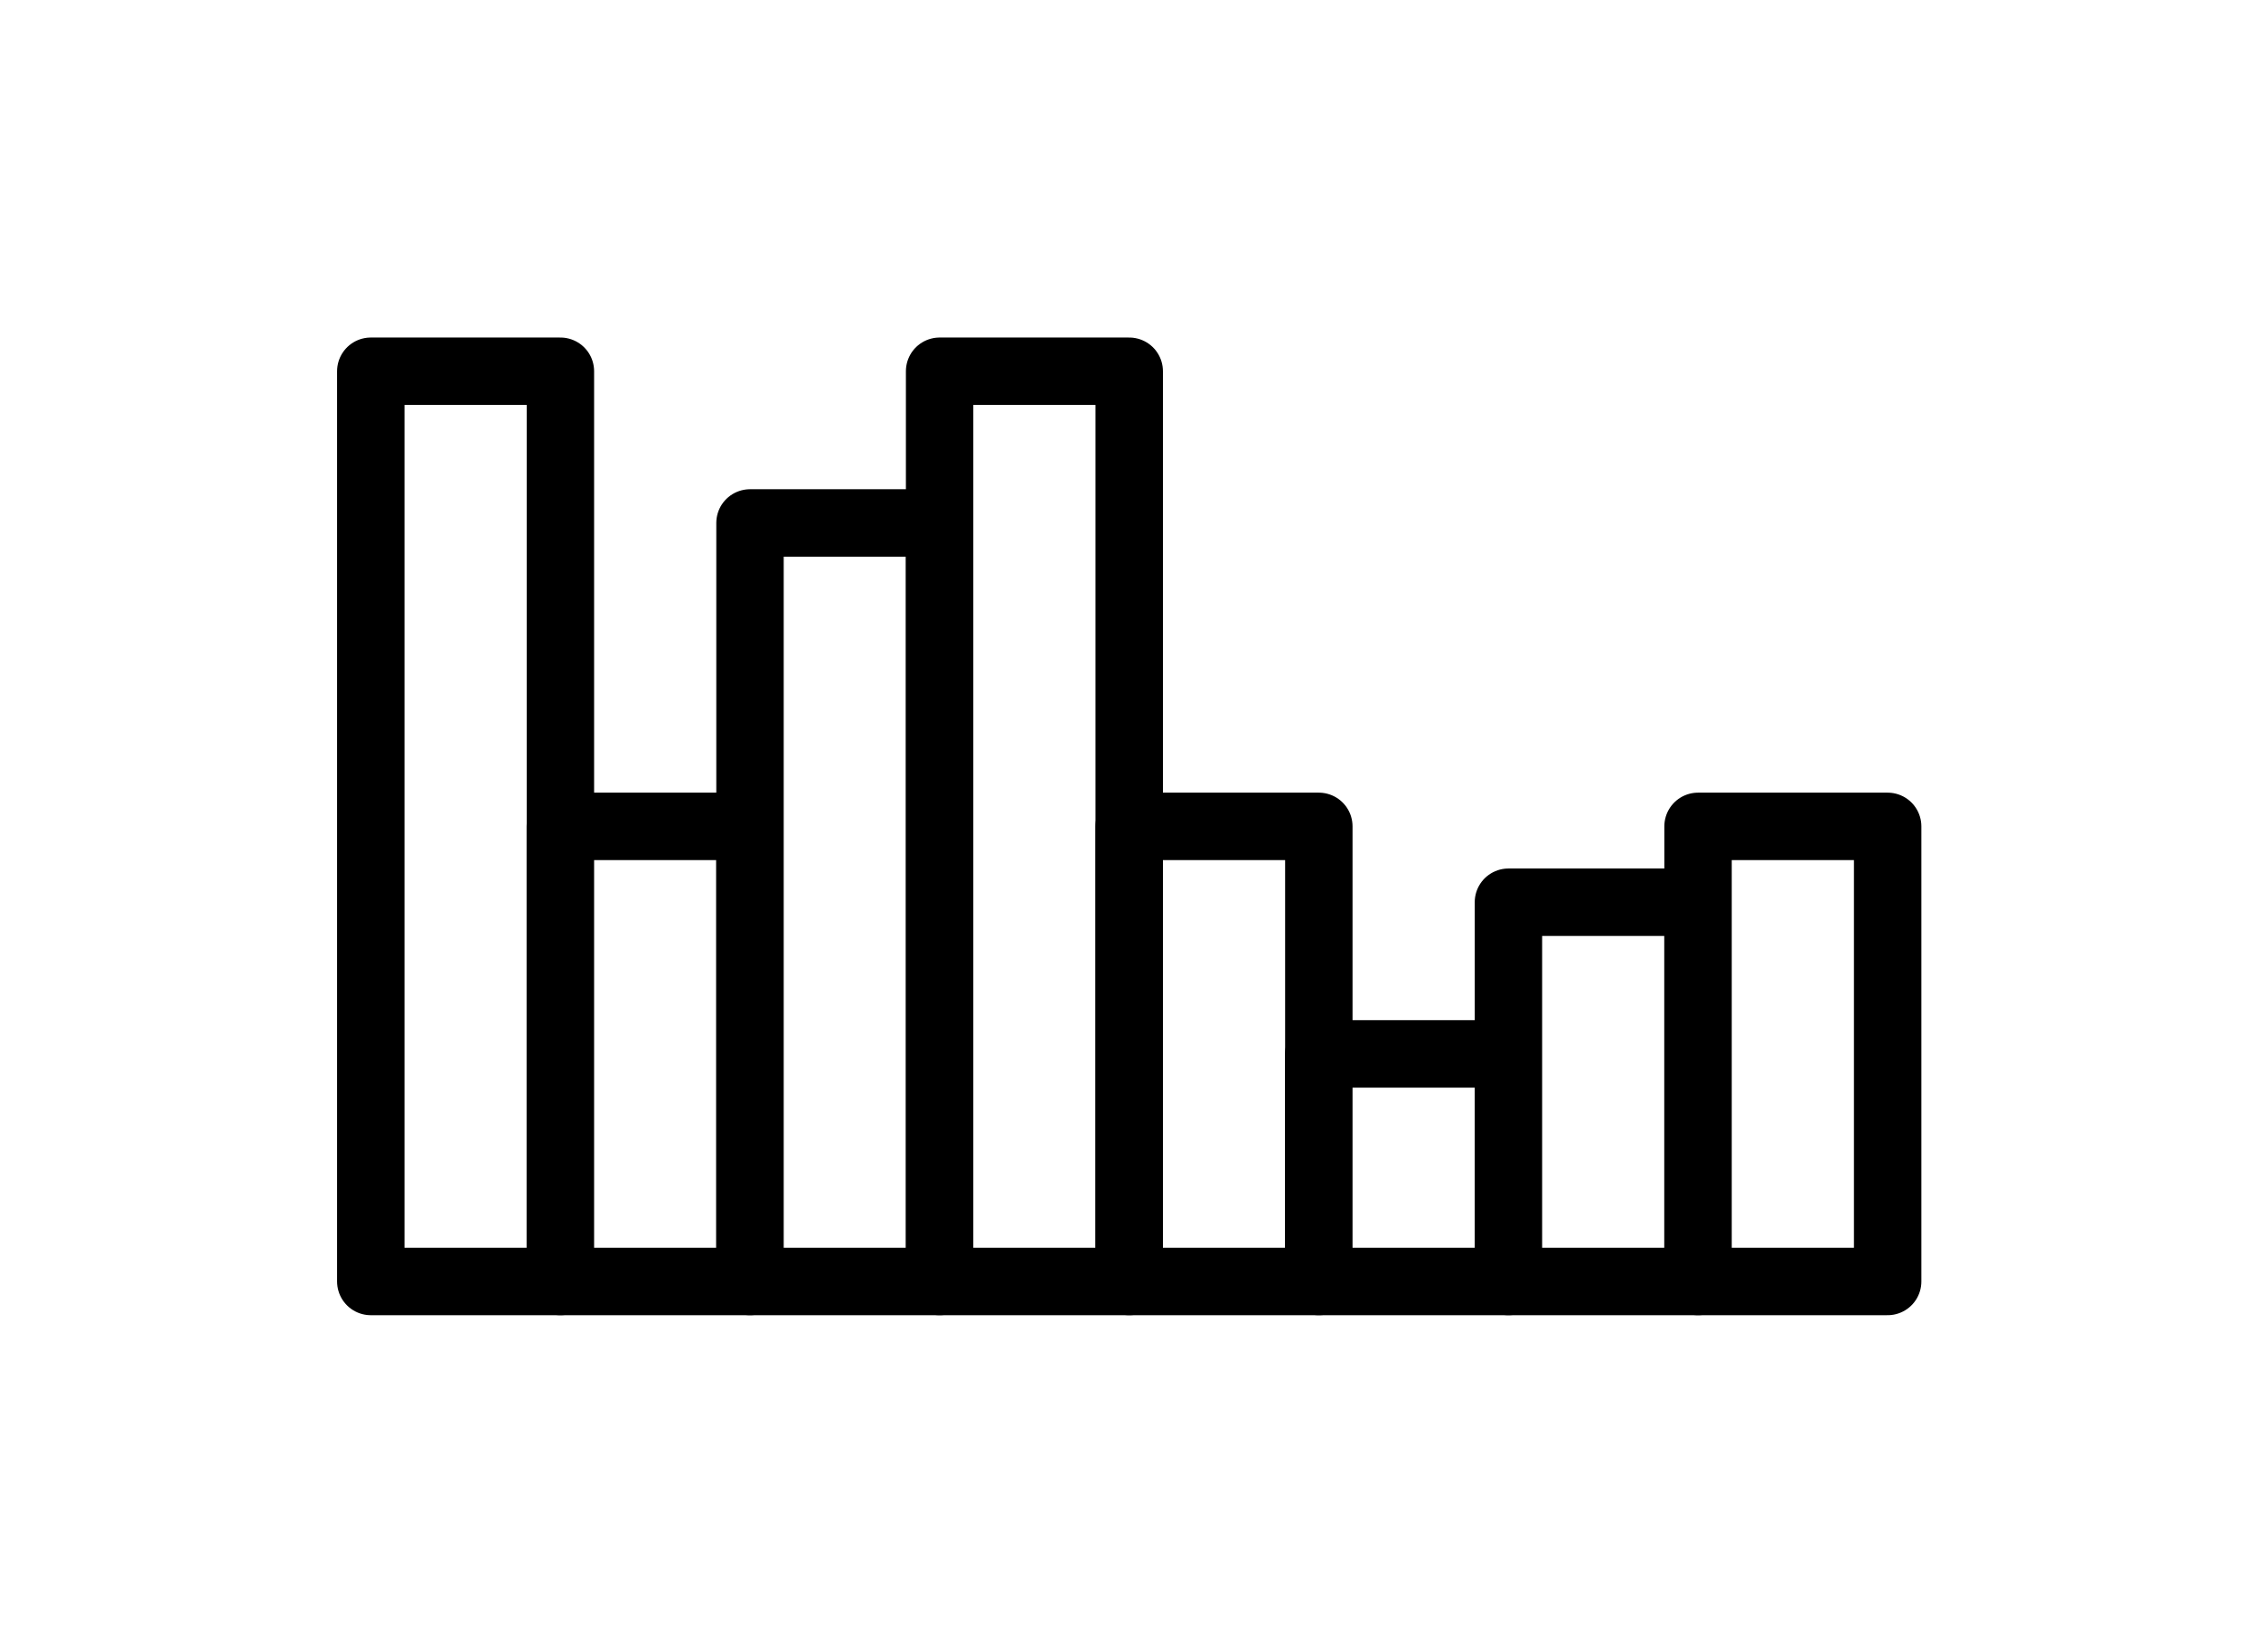
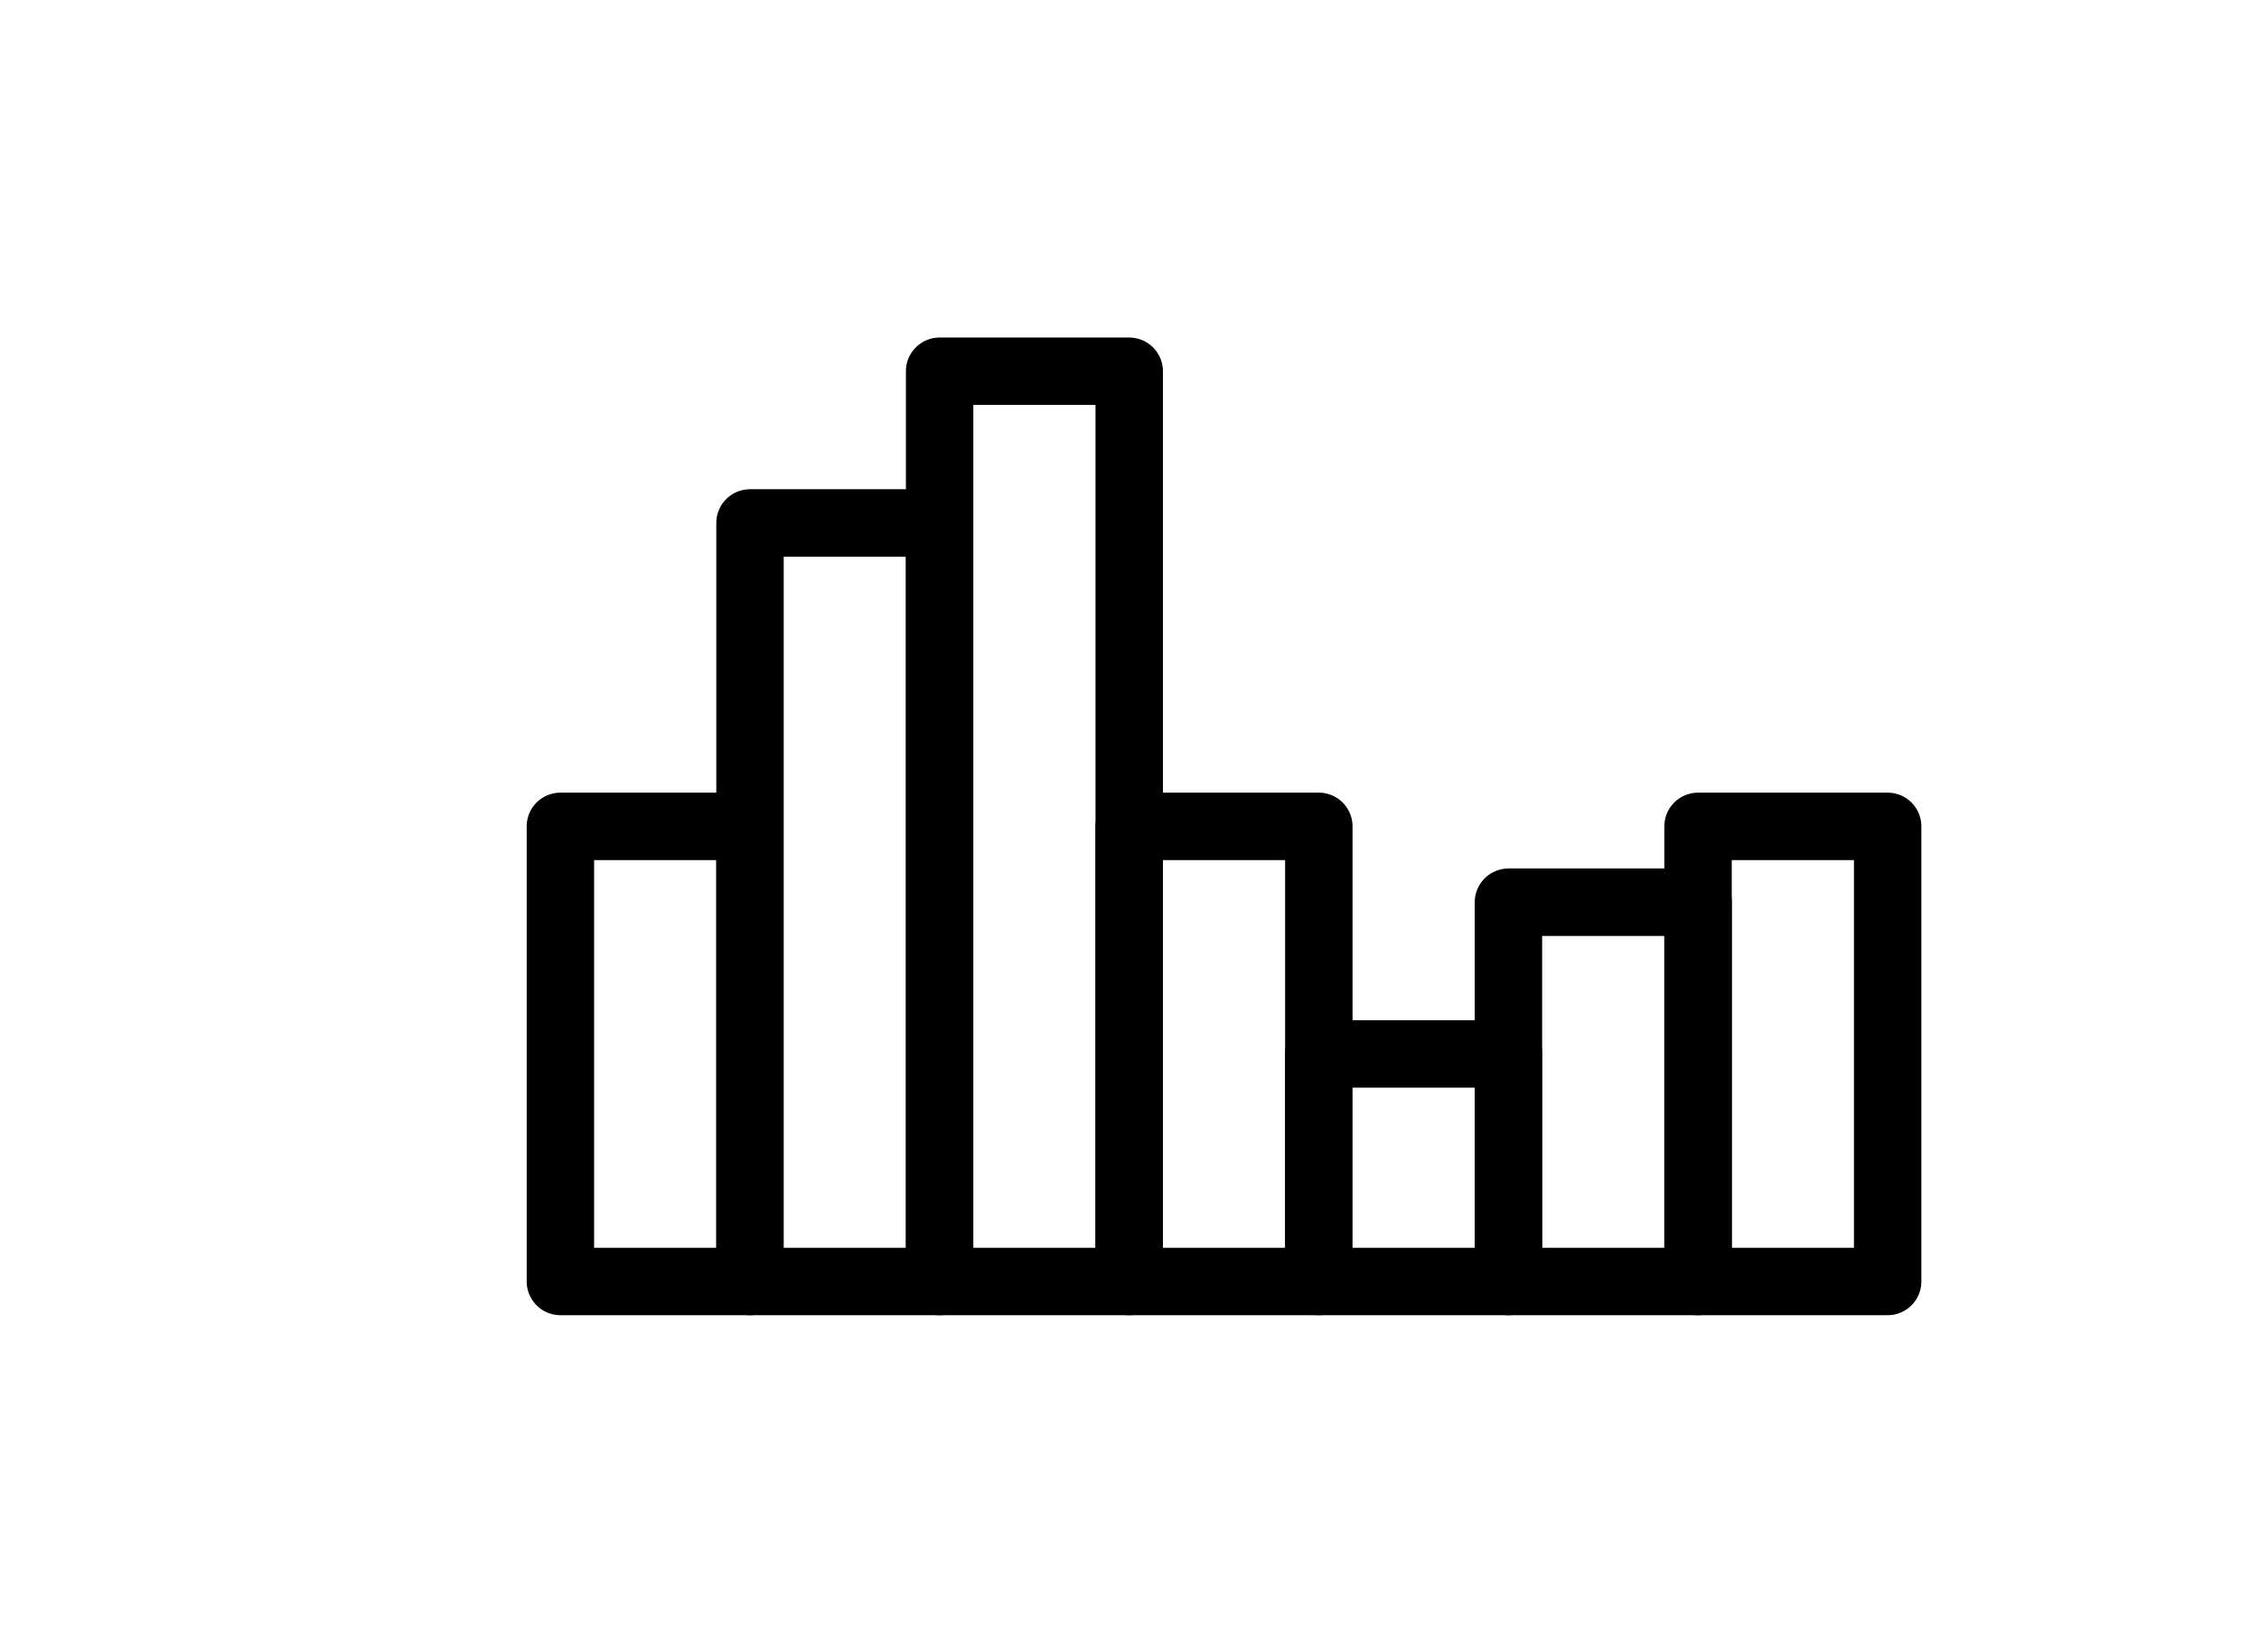
<svg xmlns="http://www.w3.org/2000/svg" viewBox="0 0 89.333 65.333" height="65.333" width="89.333" xml:space="preserve" id="svg2" version="1.1">
  <rect x="0" y="0" width="89.333" height="65.333" fill="#808080" stroke="none" />
  <defs id="defs6" />
  <g transform="matrix(1.333,0,0,-1.333,0,65.333)" id="g10">
    <g transform="scale(0.1)" id="g12">
      <path id="path14" style="fill:#ffffff;fill-opacity:1;fill-rule:nonzero;stroke:none" d="M 0,0 H 5440 V 3350 H 0 Z" />
      <path id="path16" style="fill:#ffffff;fill-opacity:1;fill-rule:nonzero;stroke:none" d="m 110,110 h 56.25 V 380 H 110 Z" />
-       <path id="path18" style="fill:none;stroke:#000000;stroke-width:20;stroke-linecap:round;stroke-linejoin:round;stroke-miterlimit:10;stroke-dasharray:none;stroke-opacity:1" d="m 110,110 h 56.25 V 380 H 110 Z" />
      <path id="path20" style="fill:#ffffff;fill-opacity:1;fill-rule:nonzero;stroke:none" d="M 166.25,110 H 222.5 V 245 H 166.25 Z" />
      <path id="path22" style="fill:none;stroke:#000000;stroke-width:20;stroke-linecap:round;stroke-linejoin:round;stroke-miterlimit:10;stroke-dasharray:none;stroke-opacity:1" d="M 166.25,110 H 222.5 V 245 H 166.25 Z" />
      <path id="path24" style="fill:#ffffff;fill-opacity:1;fill-rule:nonzero;stroke:none" d="m 222.5,110 h 56.25 V 335 H 222.5 Z" />
      <path id="path26" style="fill:none;stroke:#000000;stroke-width:20;stroke-linecap:round;stroke-linejoin:round;stroke-miterlimit:10;stroke-dasharray:none;stroke-opacity:1" d="m 222.5,110 h 56.25 V 335 H 222.5 Z" />
-       <path id="path28" style="fill:#ffffff;fill-opacity:1;fill-rule:nonzero;stroke:none" d="M 278.75,110 H 335 v 270 h -56.25 z" />
+       <path id="path28" style="fill:#ffffff;fill-opacity:1;fill-rule:nonzero;stroke:none" d="M 278.75,110 H 335 v 270 h -56.25 " />
      <path id="path30" style="fill:none;stroke:#000000;stroke-width:20;stroke-linecap:round;stroke-linejoin:round;stroke-miterlimit:10;stroke-dasharray:none;stroke-opacity:1" d="M 278.75,110 H 335 v 270 h -56.25 z" />
-       <path id="path32" style="fill:#ffffff;fill-opacity:1;fill-rule:nonzero;stroke:none" d="m 335,110 h 56.25 V 245 H 335 Z" />
      <path id="path34" style="fill:none;stroke:#000000;stroke-width:20;stroke-linecap:round;stroke-linejoin:round;stroke-miterlimit:10;stroke-dasharray:none;stroke-opacity:1" d="m 335,110 h 56.25 V 245 H 335 Z" />
      <path id="path36" style="fill:#ffffff;fill-opacity:1;fill-rule:nonzero;stroke:none" d="m 391.25,110 h 56.25 v 67.5 h -56.25 z" />
      <path id="path38" style="fill:none;stroke:#000000;stroke-width:20;stroke-linecap:round;stroke-linejoin:round;stroke-miterlimit:10;stroke-dasharray:none;stroke-opacity:1" d="m 391.25,110 h 56.25 v 67.5 h -56.25 z" />
-       <path id="path40" style="fill:#ffffff;fill-opacity:1;fill-rule:nonzero;stroke:none" d="m 447.5,110 h 56.25 V 222.5 H 447.5 Z" />
      <path id="path42" style="fill:none;stroke:#000000;stroke-width:20;stroke-linecap:round;stroke-linejoin:round;stroke-miterlimit:10;stroke-dasharray:none;stroke-opacity:1" d="m 447.5,110 h 56.25 V 222.5 H 447.5 Z" />
-       <path id="path44" style="fill:#ffffff;fill-opacity:1;fill-rule:nonzero;stroke:none" d="M 503.75,110 H 560 v 135 h -56.25 z" />
      <path id="path46" style="fill:none;stroke:#000000;stroke-width:20;stroke-linecap:round;stroke-linejoin:round;stroke-miterlimit:10;stroke-dasharray:none;stroke-opacity:1" d="M 503.75,110 H 560 v 135 h -56.25 z" />
    </g>
  </g>
</svg>